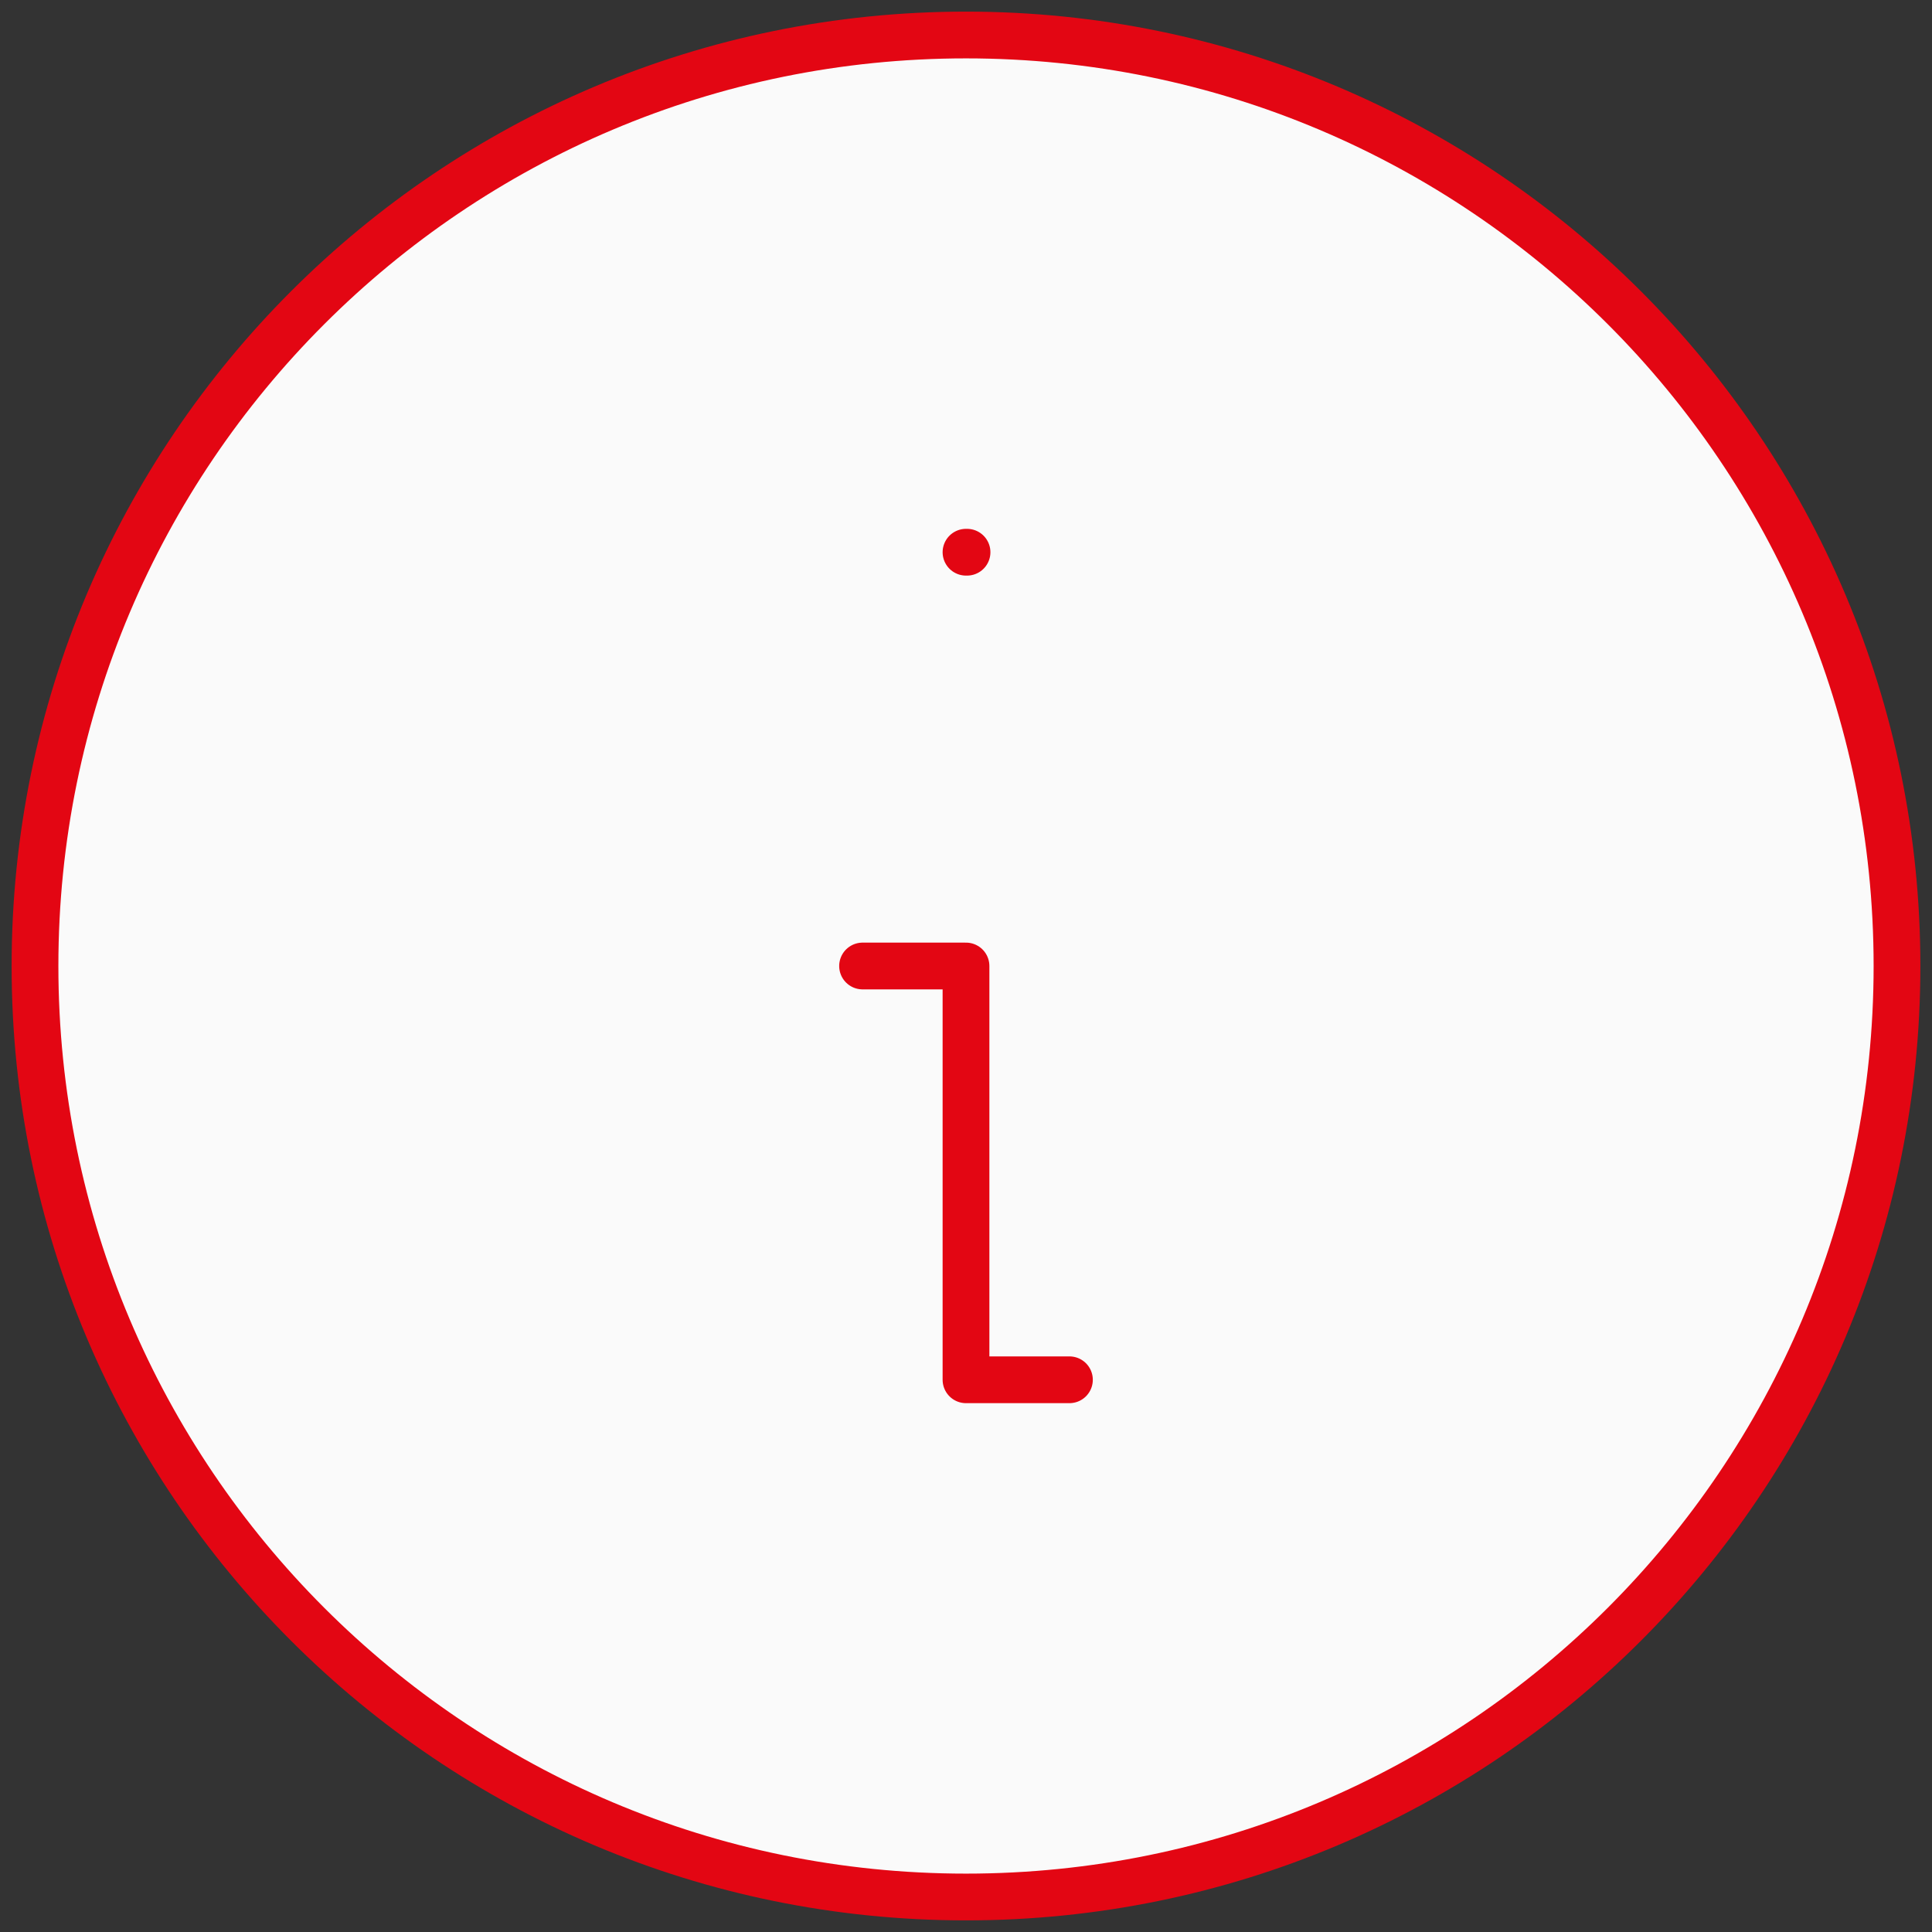
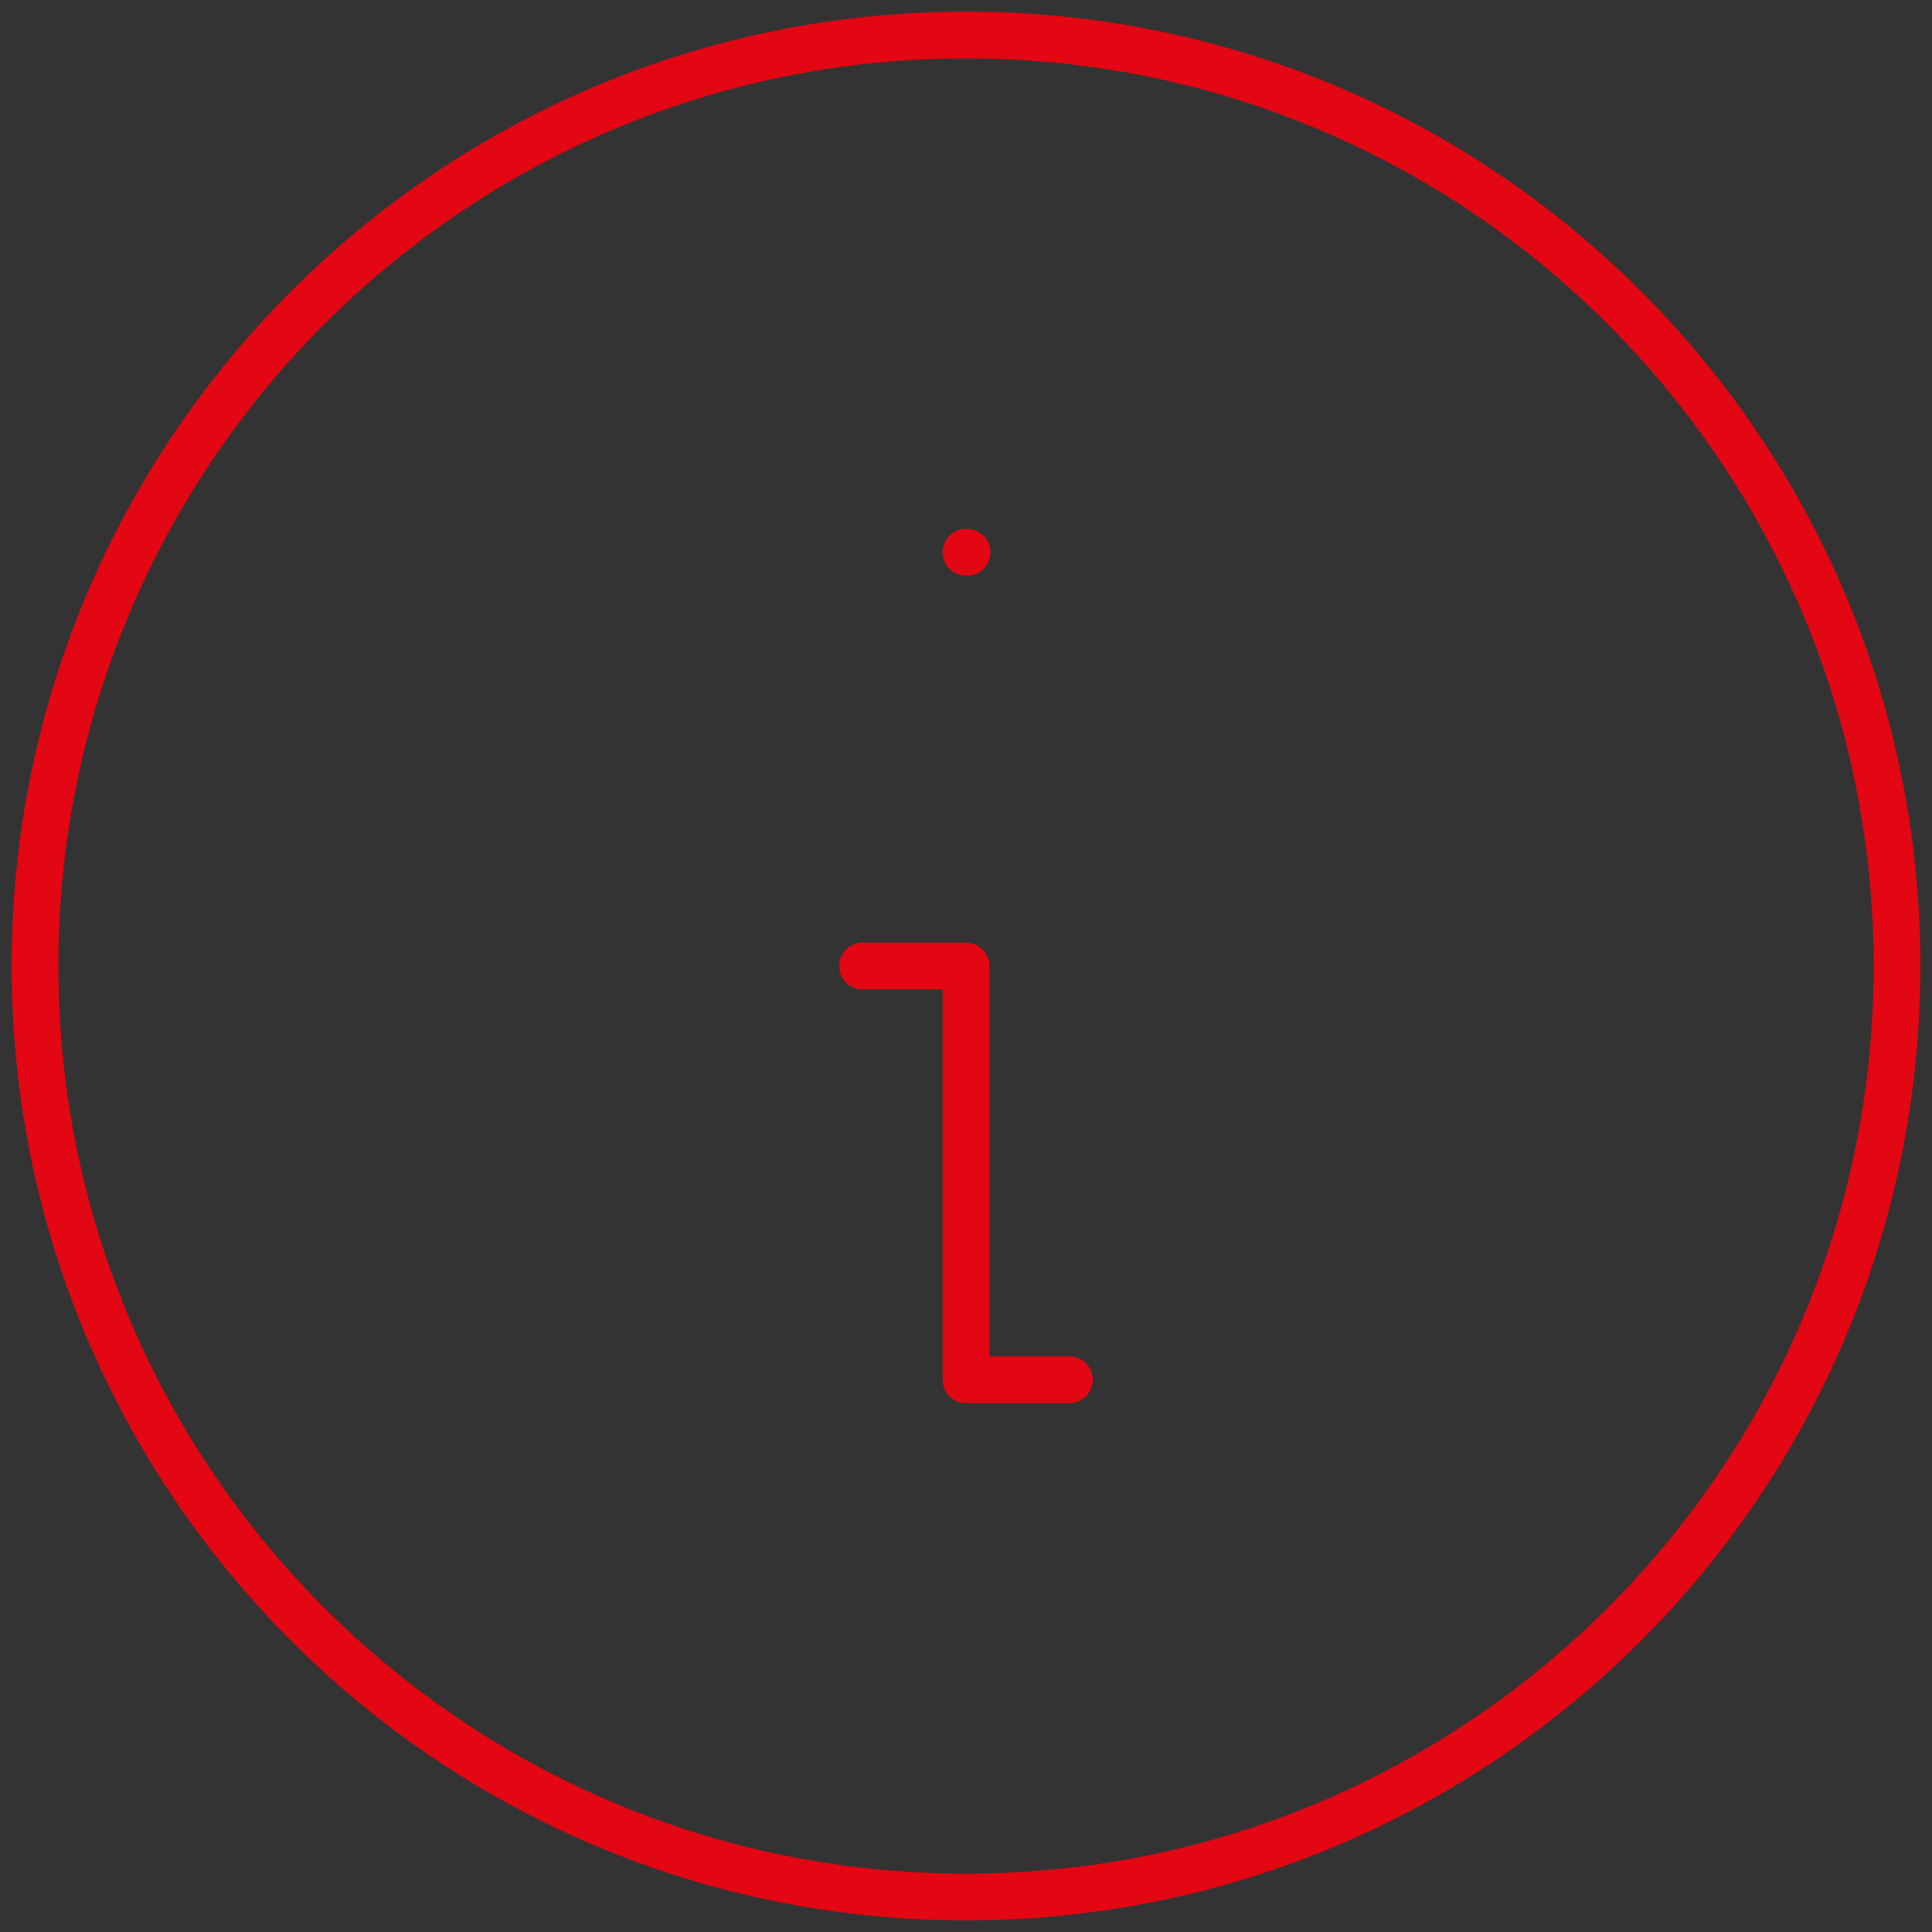
<svg xmlns="http://www.w3.org/2000/svg" width="69" height="69" viewBox="0 0 69 69" fill="none">
  <rect x="0" y="0" width="69" height="69" fill="#333333" stroke="none" />
-   <path d="M67.75 34.5C67.75 52.864 52.864 67.75 34.5 67.75C16.137 67.75 1.25 52.864 1.25 34.5C1.25 16.137 16.137 1.25 34.5 1.25C52.864 1.25 67.75 16.137 67.75 34.5Z" fill="#FAFAFA" />
  <path d="M38.194 49.278H34.5V34.5H30.806M34.5 19.722H34.537M67.75 34.5C67.75 52.864 52.864 67.75 34.5 67.75C16.137 67.75 1.25 52.864 1.25 34.5C1.25 16.137 16.137 1.25 34.5 1.25C52.864 1.25 67.75 16.137 67.75 34.5Z" stroke="#E30613" stroke-width="1.67" stroke-linecap="round" stroke-linejoin="round" />
</svg>